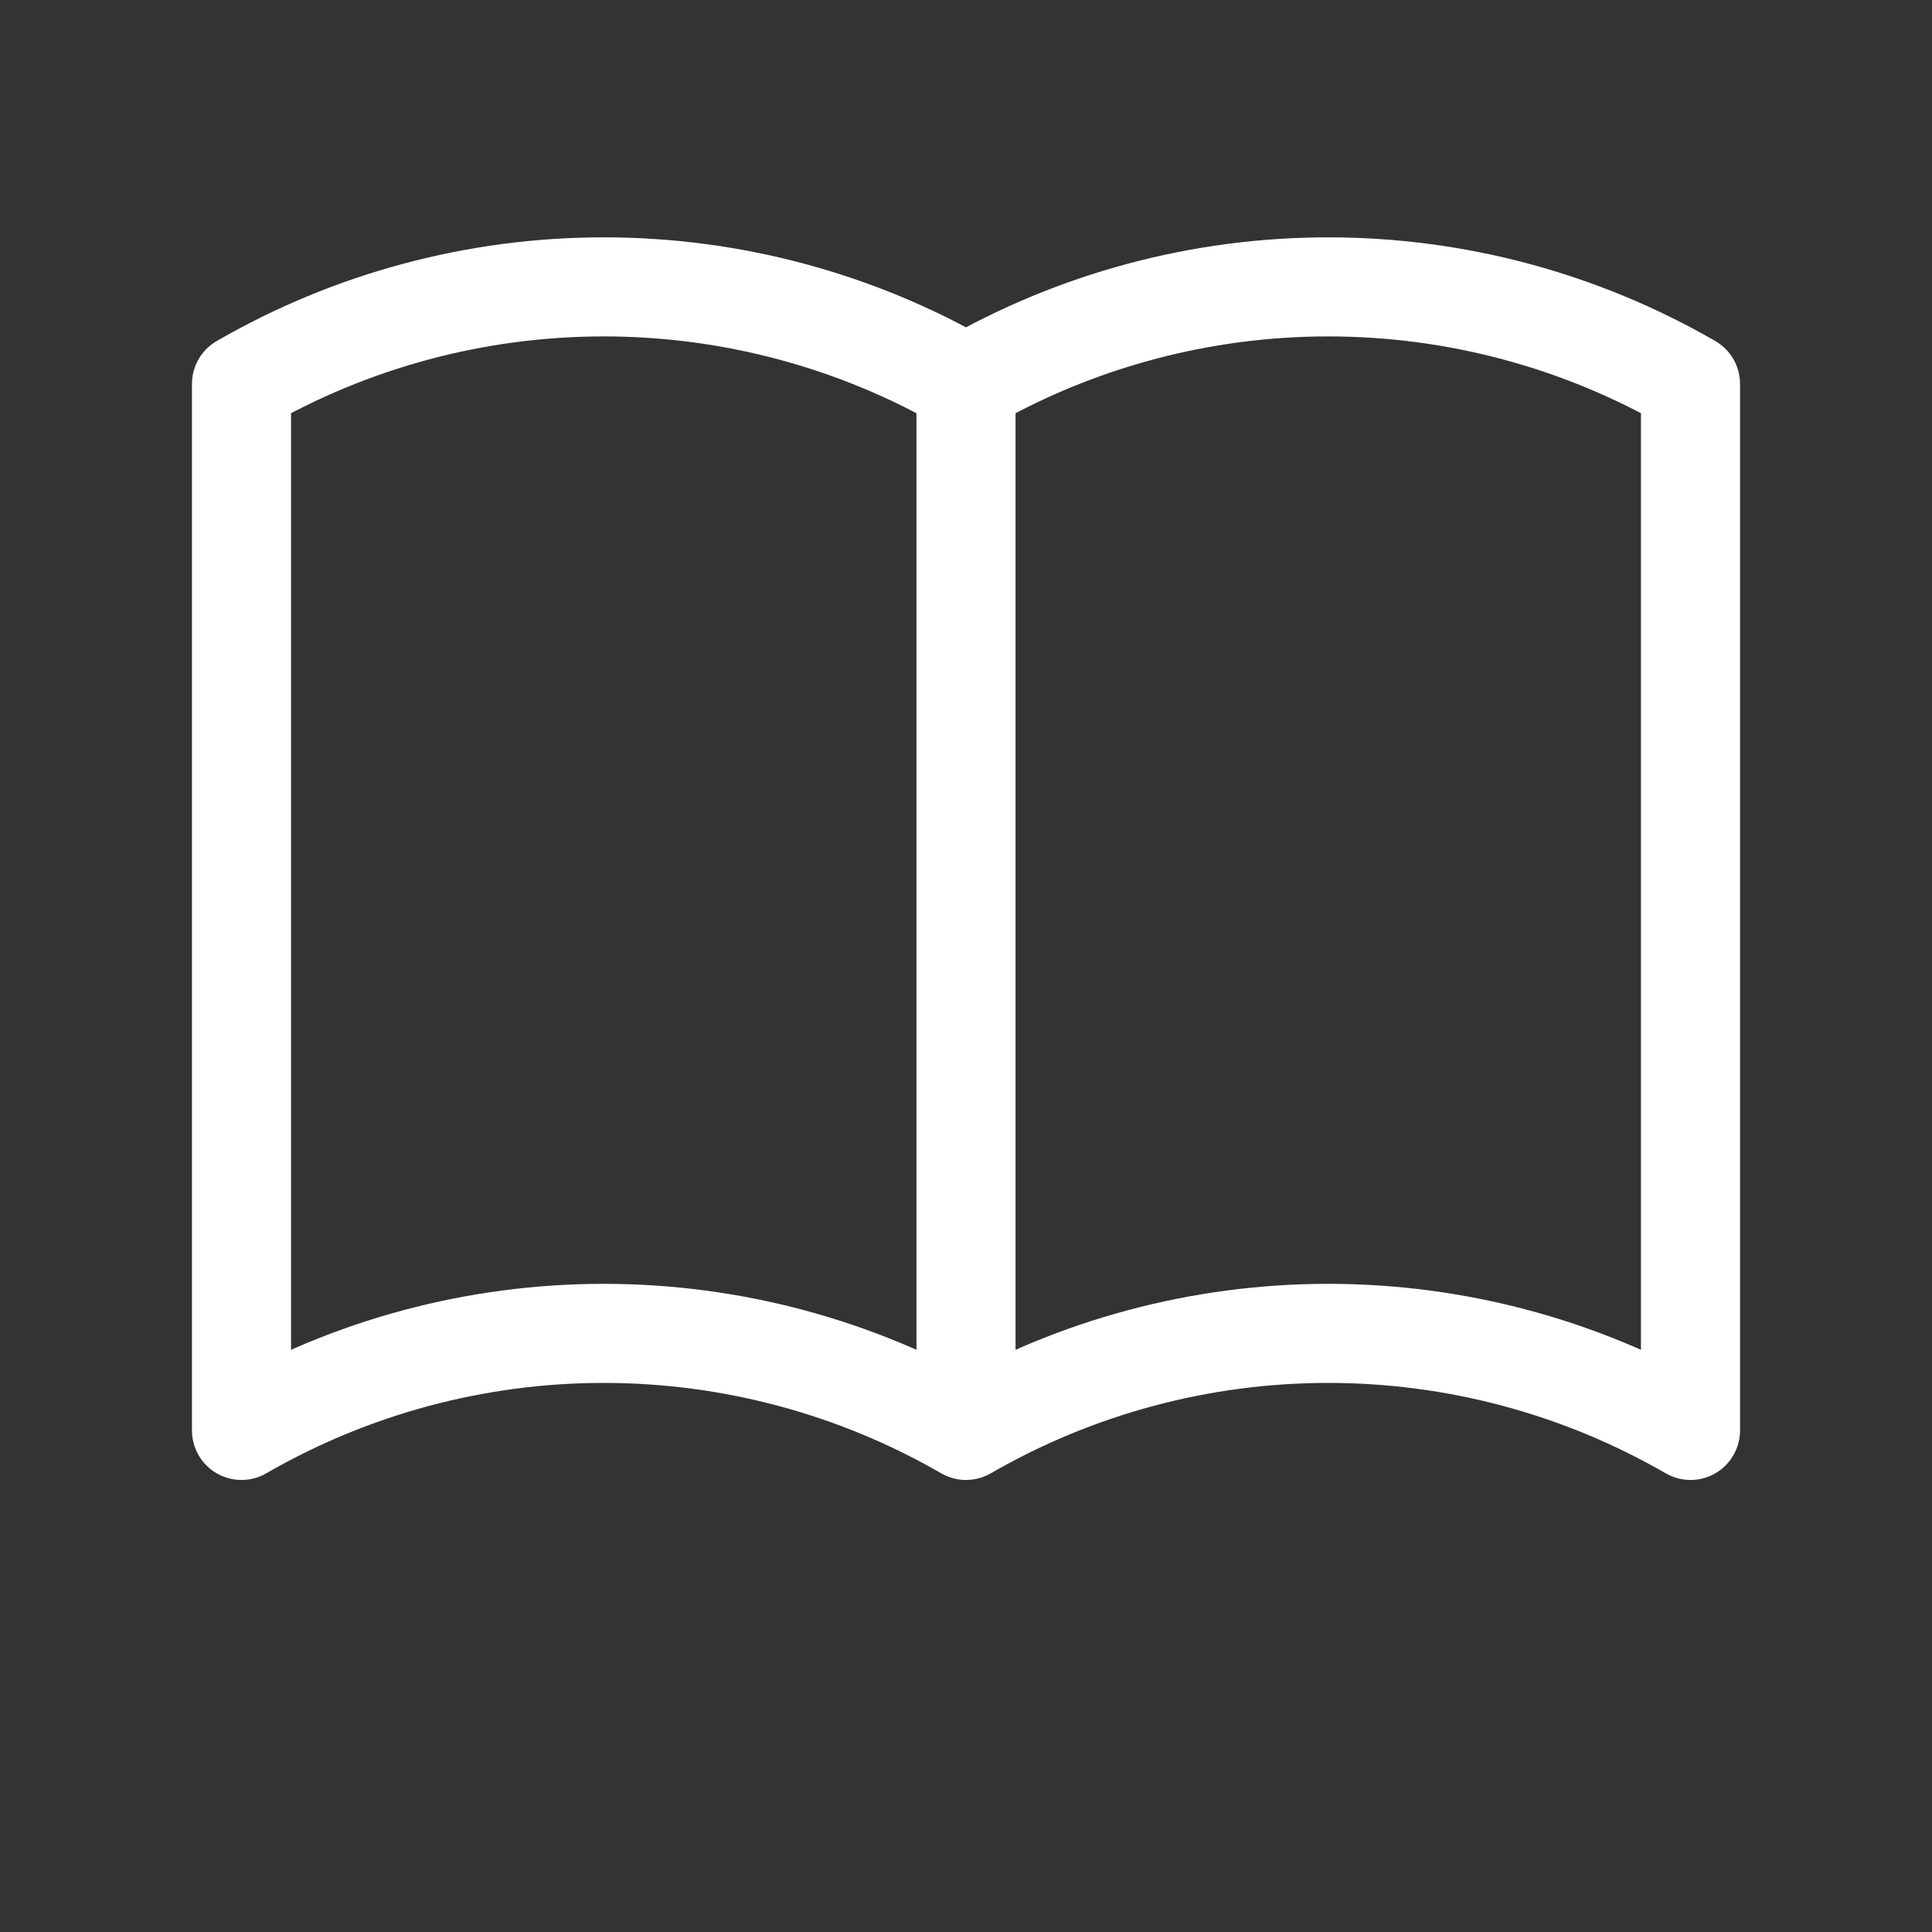
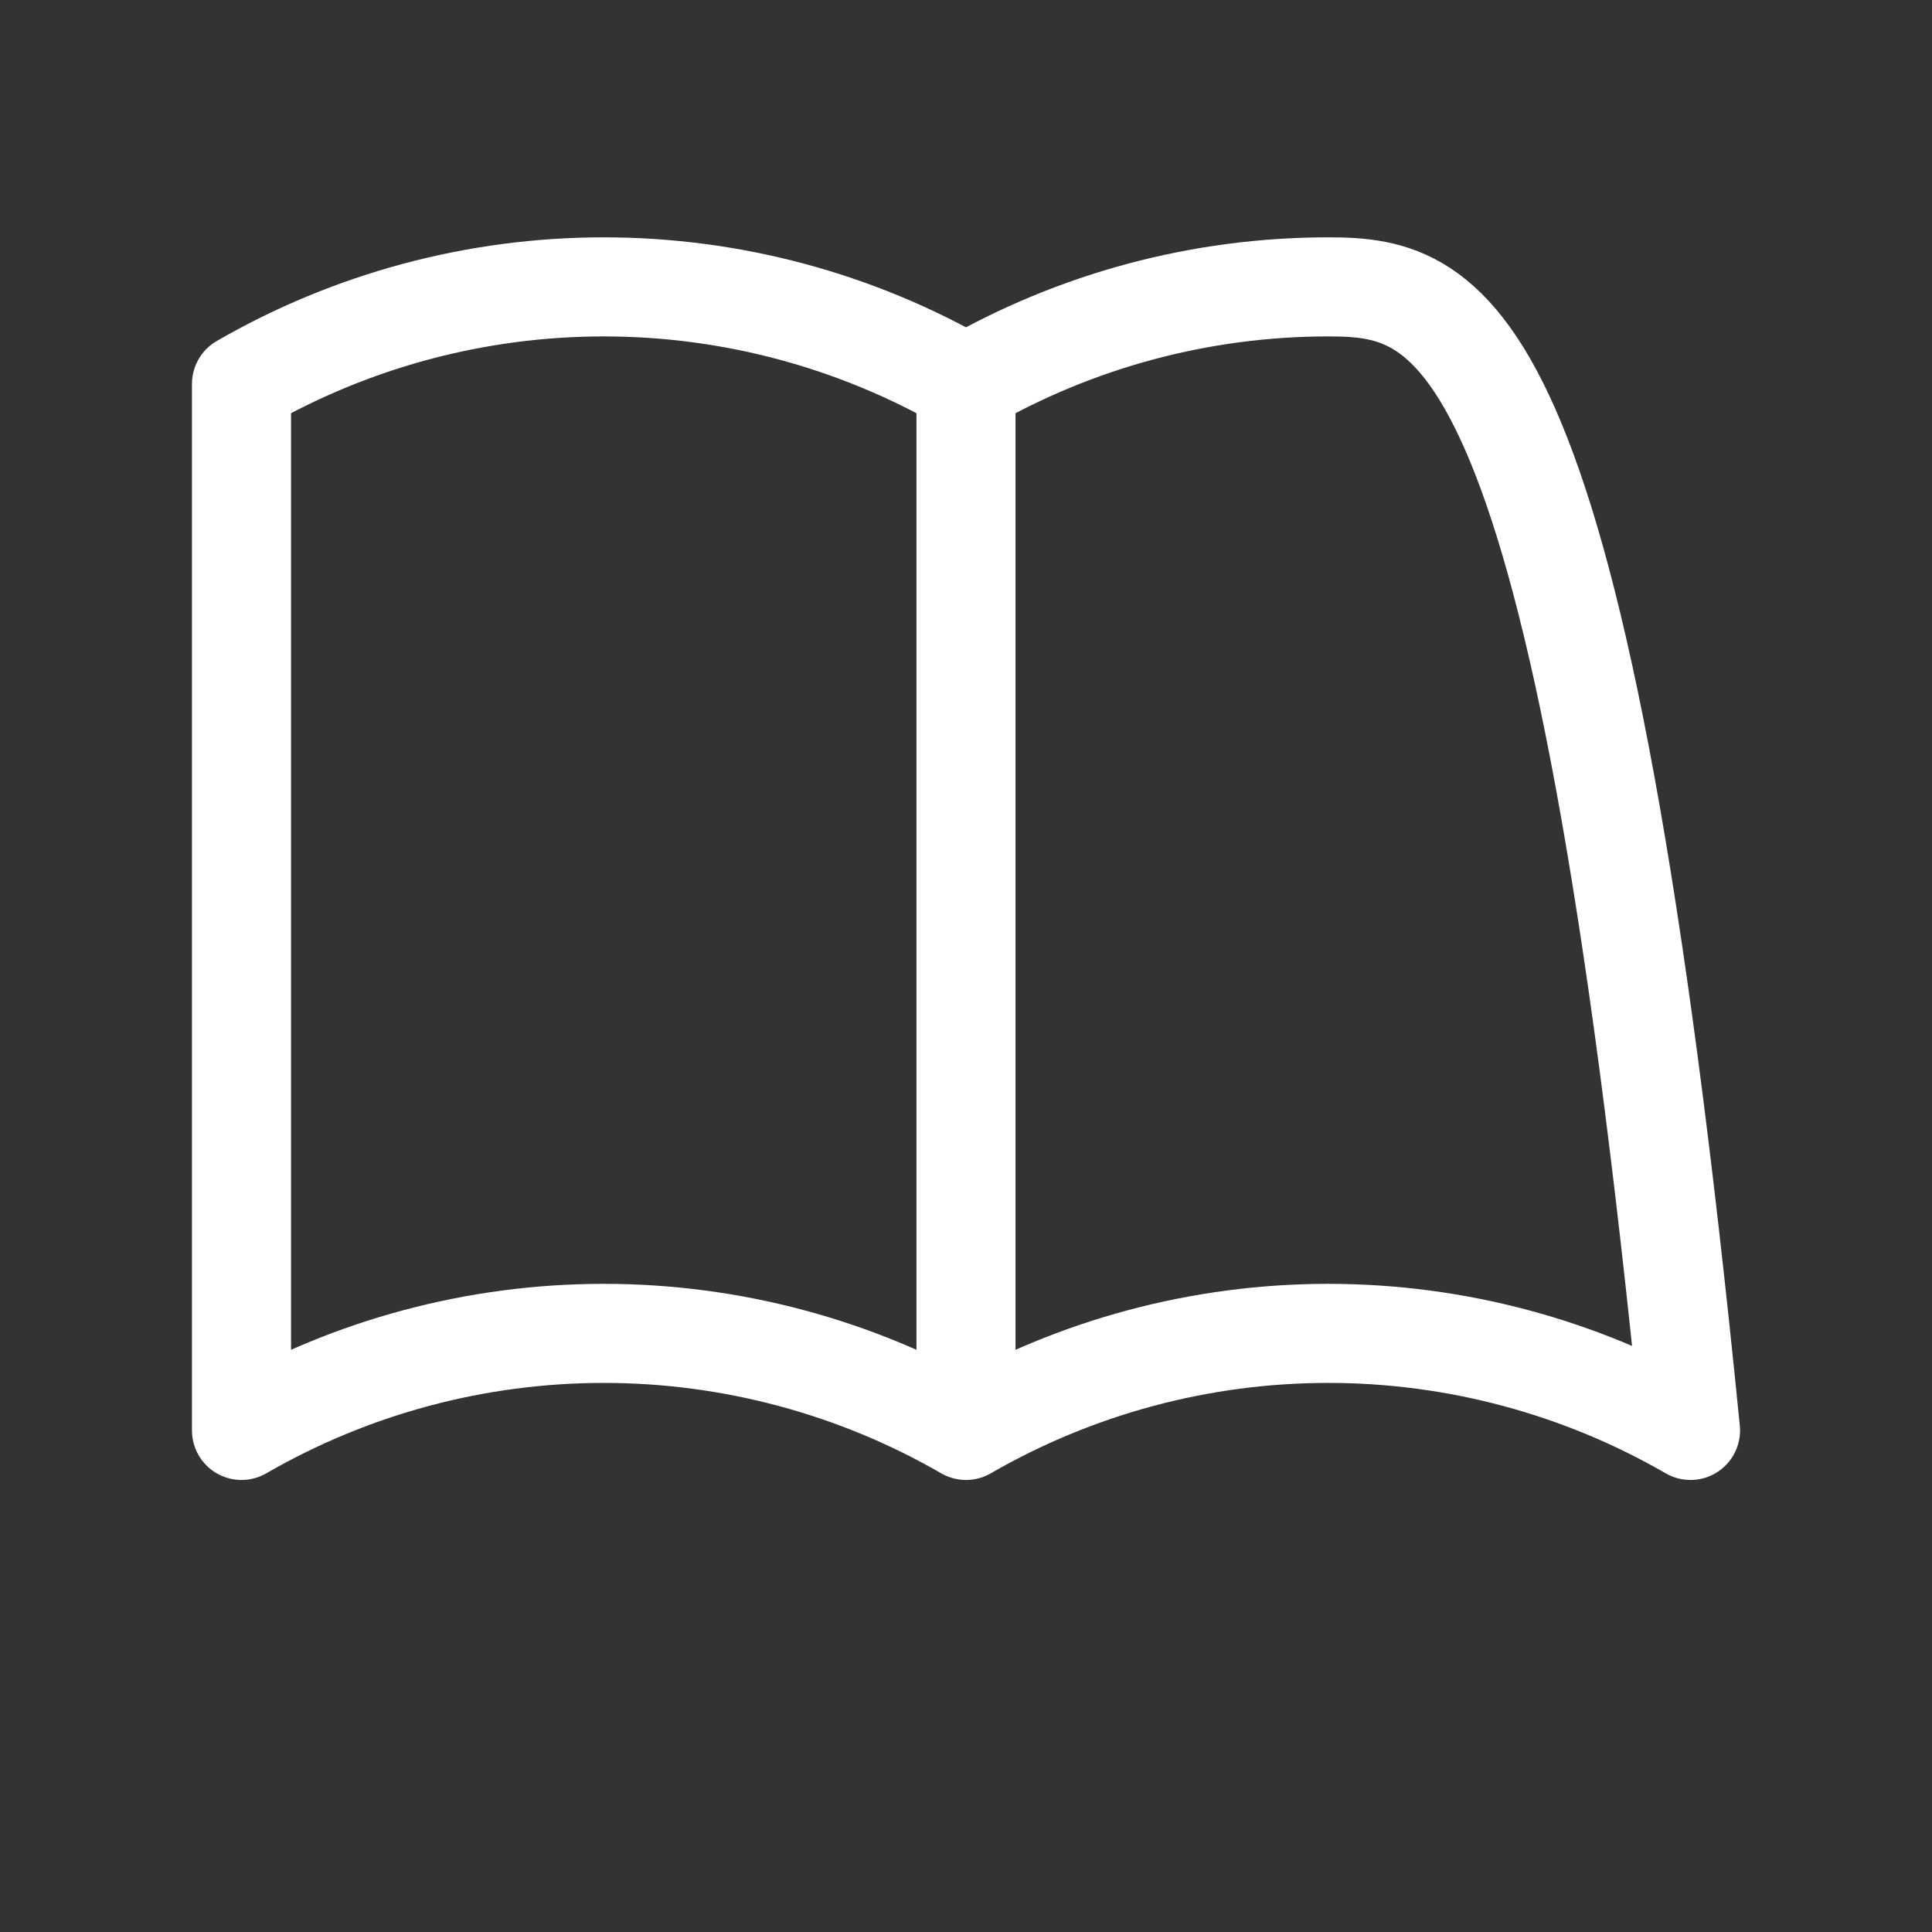
<svg xmlns="http://www.w3.org/2000/svg" width="39" height="39" viewBox="0 0 39 39" fill="none">
  <rect x="0" y="0" width="39" height="39" fill="#333333" stroke="none" />
-   <path d="M19.5 28.875C17.277 27.591 14.755 26.916 12.188 26.916C9.62 26.916 7.098 27.591 4.875 28.875V7.75C7.098 6.466 9.62 5.791 12.188 5.791C14.755 5.791 17.277 6.466 19.5 7.75M19.5 28.875C21.723 27.591 24.245 26.916 26.812 26.916C29.38 26.916 31.902 27.591 34.125 28.875V7.75C31.902 6.466 29.38 5.791 26.812 5.791C24.245 5.791 21.723 6.466 19.5 7.75M19.5 28.875V7.75" stroke="white" stroke-width="2" stroke-linecap="round" stroke-linejoin="round" />
+   <path d="M19.5 28.875C17.277 27.591 14.755 26.916 12.188 26.916C9.62 26.916 7.098 27.591 4.875 28.875V7.75C7.098 6.466 9.62 5.791 12.188 5.791C14.755 5.791 17.277 6.466 19.5 7.75M19.5 28.875C21.723 27.591 24.245 26.916 26.812 26.916C29.38 26.916 31.902 27.591 34.125 28.875C31.902 6.466 29.38 5.791 26.812 5.791C24.245 5.791 21.723 6.466 19.5 7.75M19.5 28.875V7.75" stroke="white" stroke-width="2" stroke-linecap="round" stroke-linejoin="round" />
</svg>